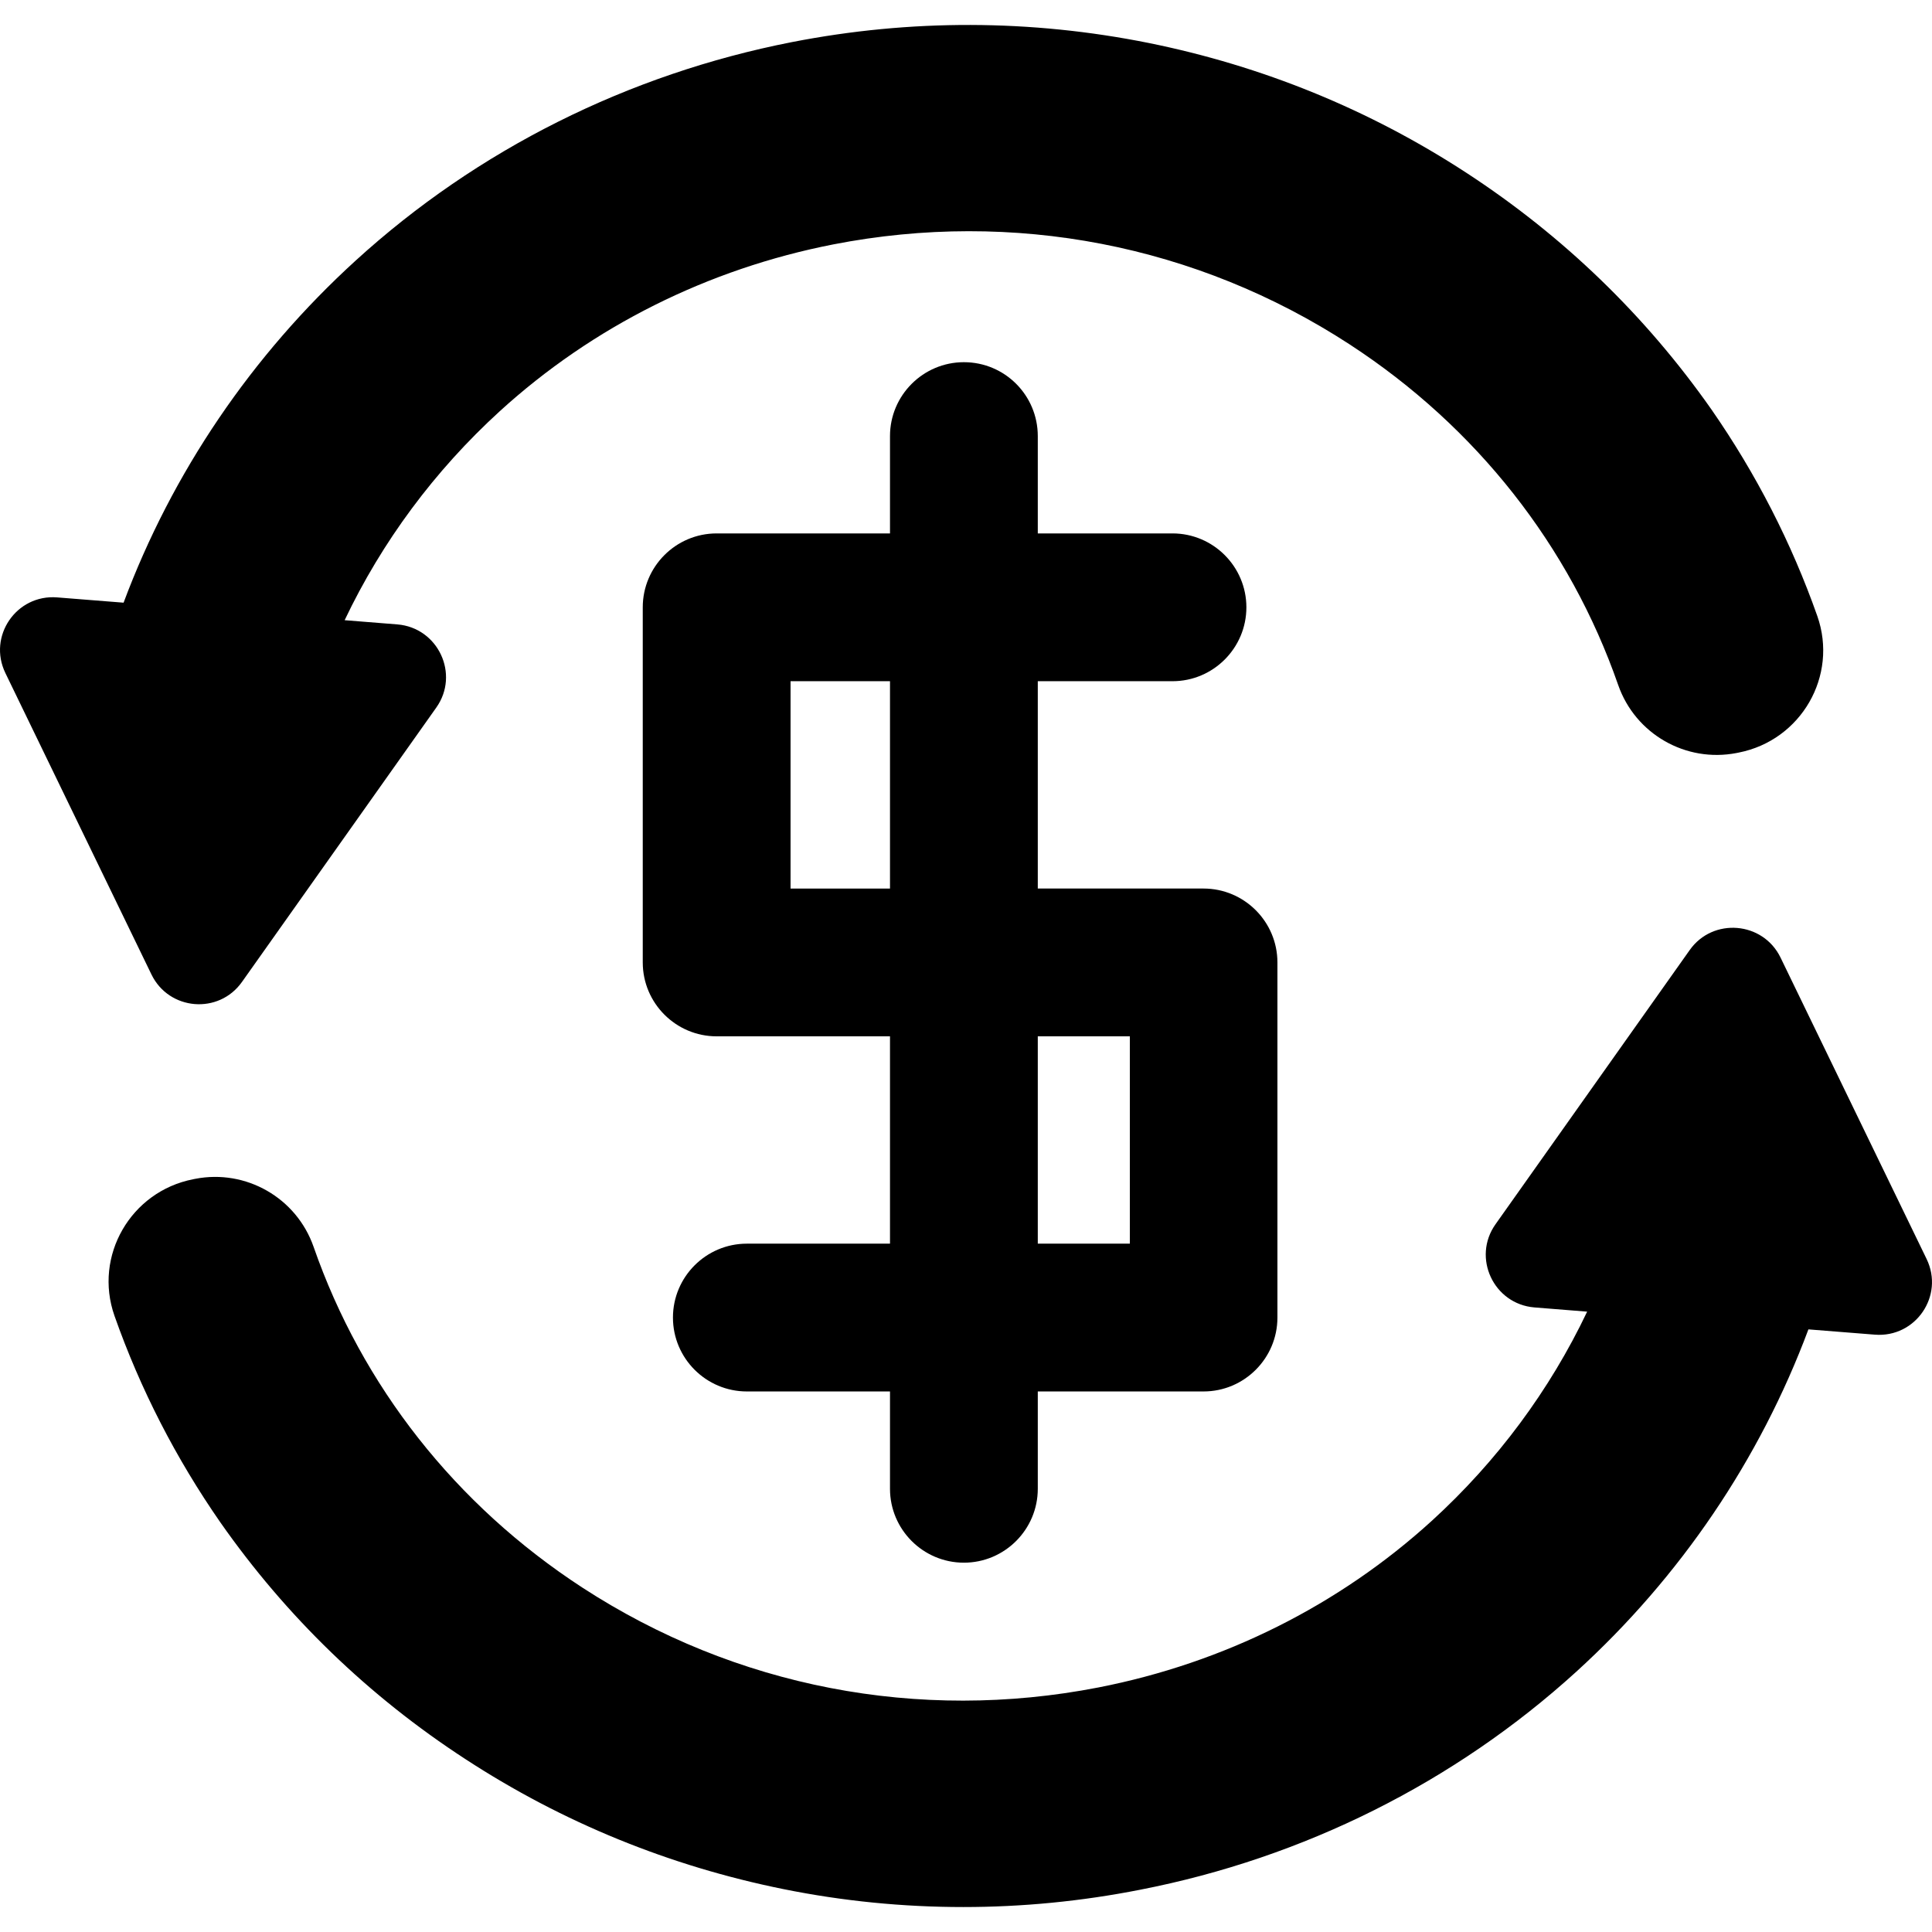
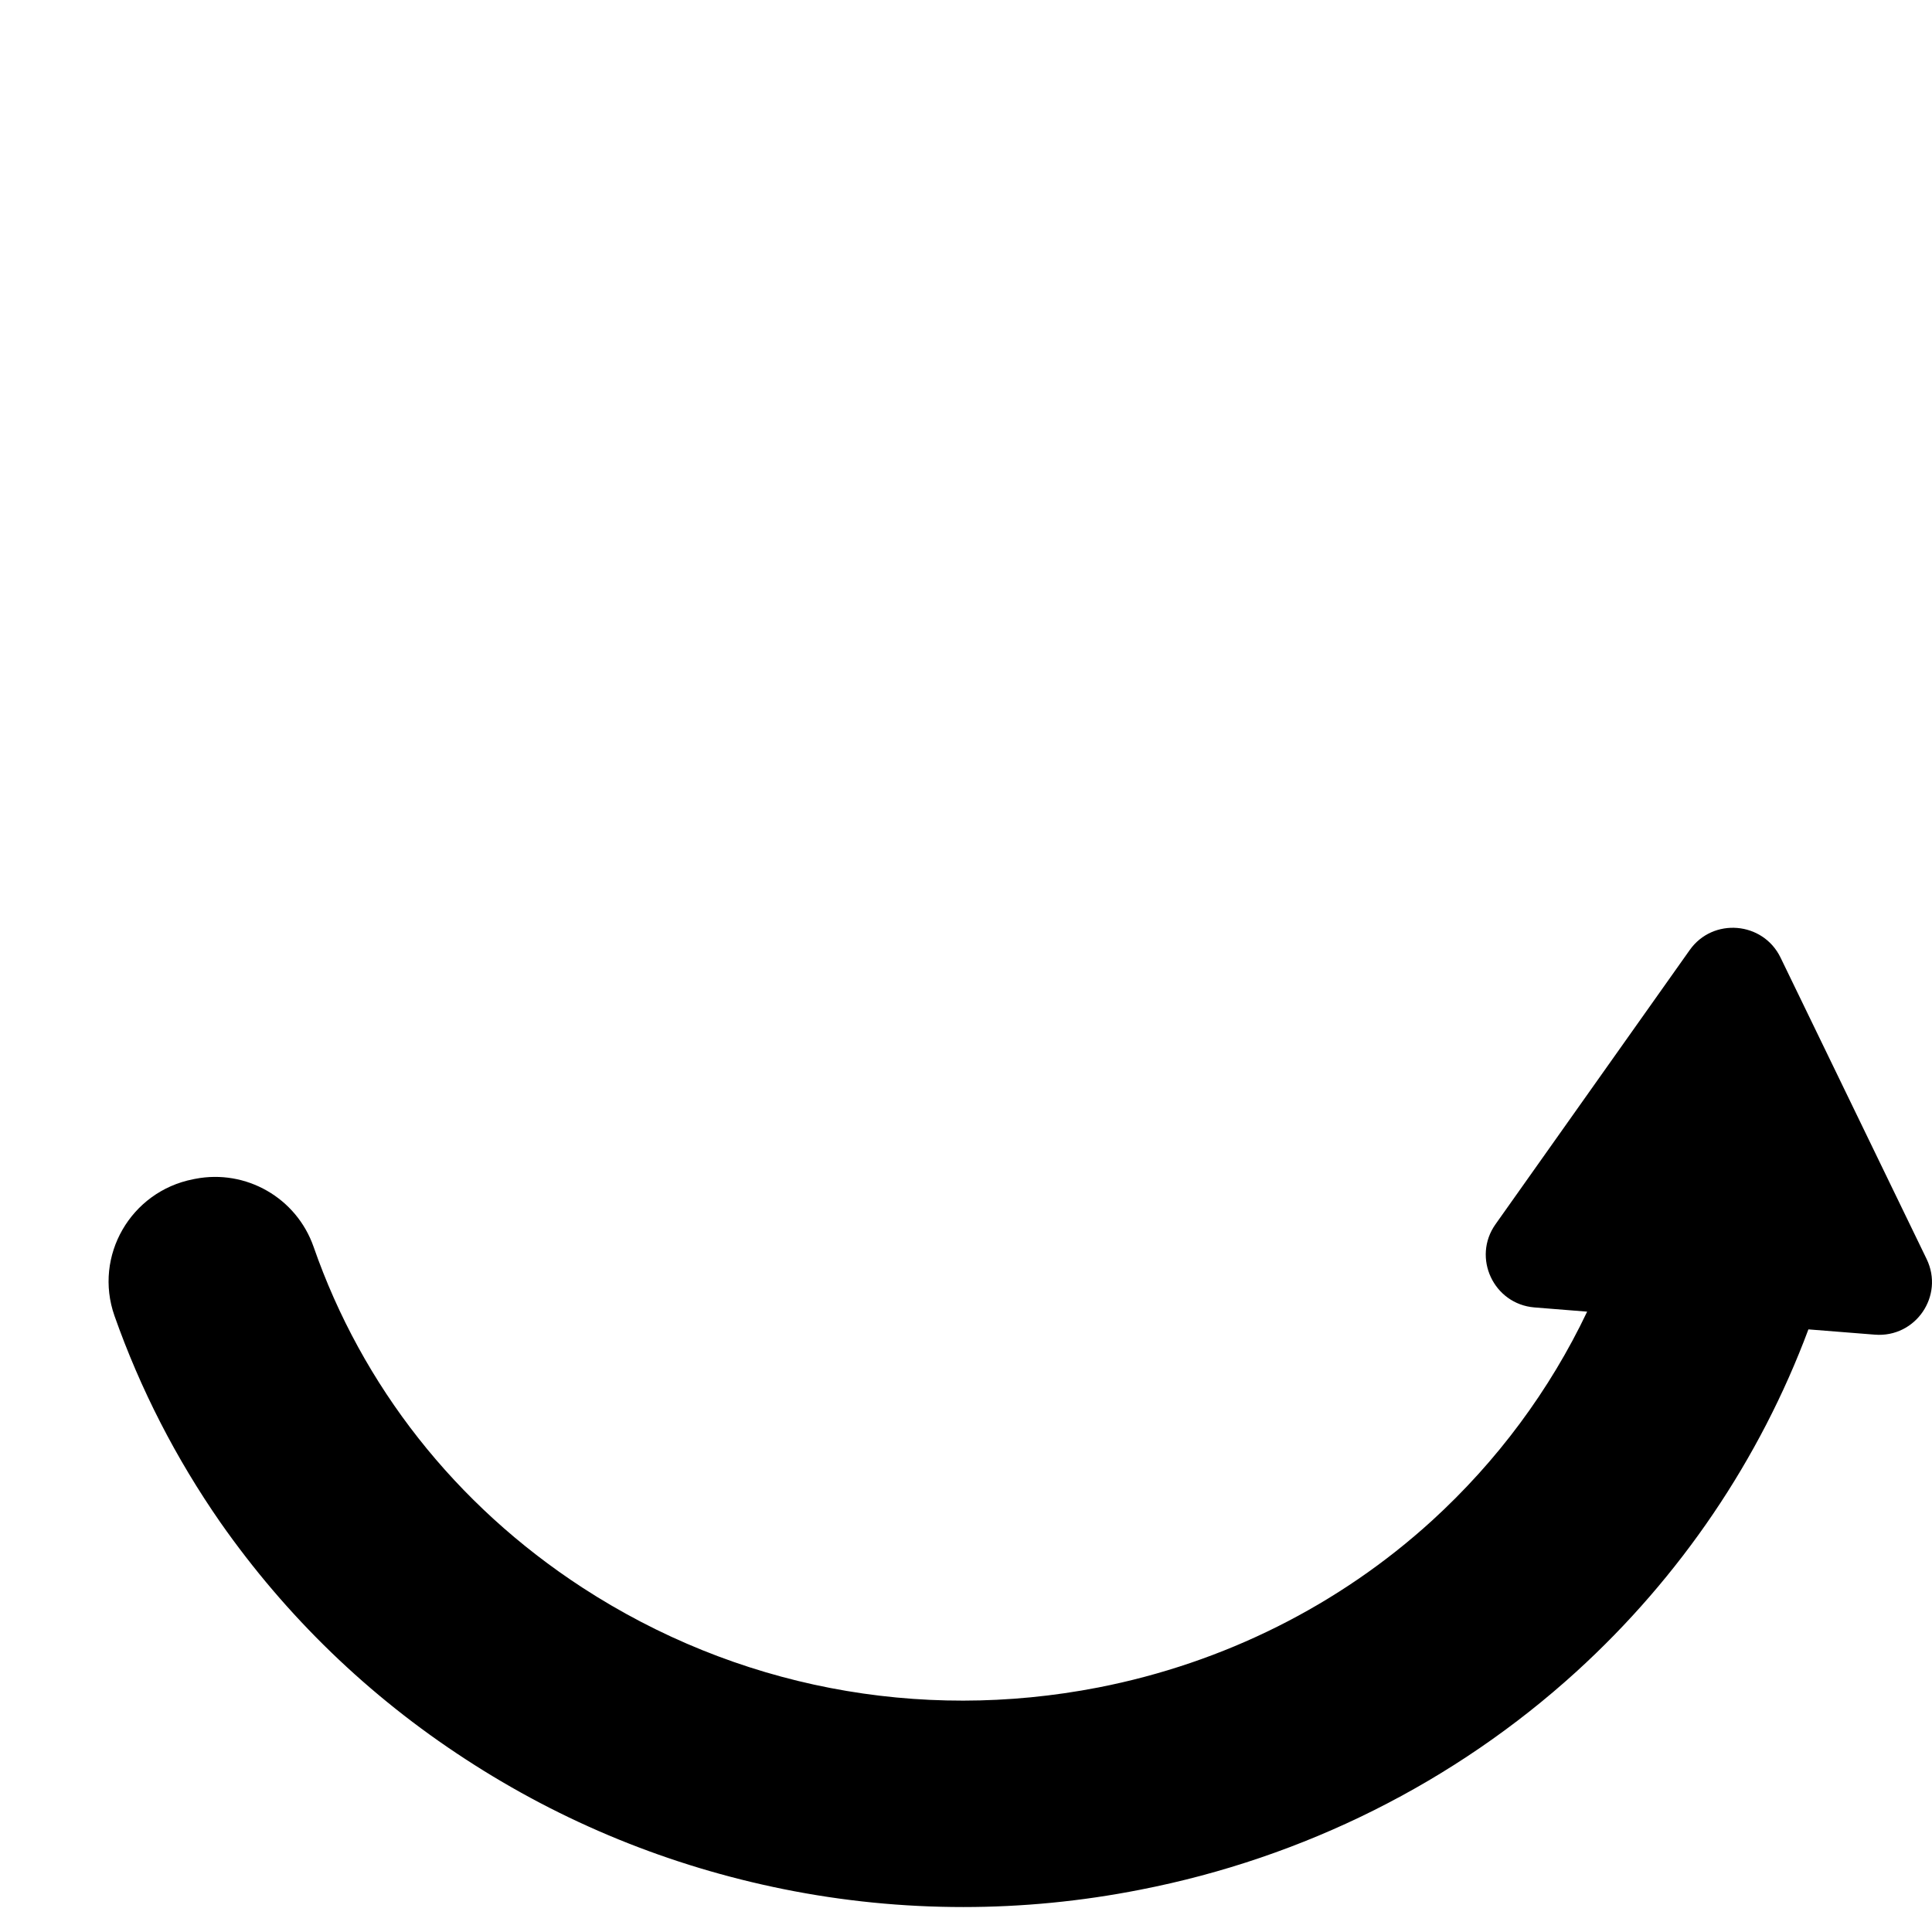
<svg xmlns="http://www.w3.org/2000/svg" fill="#000000" version="1.1" id="Capa_1" width="800px" height="800px" viewBox="0 0 915.066 915.067" xml:space="preserve">
  <g>
    <g>
-       <path d="M71.733,461.546c8.3,17.1,31.9,19.1,42.9,3.5l92-129.9c11.2-15.8,0.9-37.8-18.4-39.399l-25-2c17.7-37.2,42.6-70.8,73.5-99     c44-40.101,98.6-67.4,158-79c85.3-16.601,172,0.2,244.4,47.3c60.2,39.2,104.4,95.6,127.301,161.4     c8.1,23.199,32,36.899,56.1,32.199l1-0.2c29.5-5.8,47.2-36.3,37.2-64.699c-12.2-34.601-29-67.4-50.2-97.9     c-31.1-44.3-70-82-116-112s-96.6-50.6-150.5-61.5c-55.8-11.2-112.701-11.399-169-0.399c-77.5,15.199-148.9,50.899-206.5,103.399     c-49.3,44.9-87,100.5-110,162.101l-31.5-2.5c-19.3-1.5-32.9,18.399-24.5,35.8L71.733,461.546z" />
      <path d="M800.333,449.946l-92,129.9c-11.2,15.8-0.899,37.8,18.4,39.4l25,2c-17.7,37.199-42.601,70.8-73.5,99     c-44,40.1-98.601,67.399-158,79c-85.3,16.6-172-0.2-244.401-47.301c-60.2-39.199-104.4-95.6-127.3-161.399     c-8.1-23.2-32-36.9-56.1-32.2l-1,0.2c-29.5,5.8-47.2,36.3-37.2,64.7c12.2,34.6,29,67.399,50.2,97.899     c31.1,44.4,70.1,82.2,116.1,112.101c46,30,96.6,50.6,150.5,61.5c28.2,5.699,56.7,8.5,85.2,8.5c27.9,0,55.9-2.7,83.8-8.2     c77.5-15.101,149-50.9,206.6-103.3c49.301-44.9,86.9-100.5,109.9-162.101l31.5,2.5c19.3,1.5,32.9-18.399,24.5-35.8l-69.2-142.8     C835.033,436.446,811.333,434.446,800.333,449.946z" />
-       <path d="M456.533,171.546c-19.3,0-35,15.7-35,35v46.1h-82.1c-19.301,0-35,15.7-35,35v168.2c0,19.3,15.699,35,35,35h82.1v98.2     h-67.8c-19.3,0-35,15.7-35,35s15.7,35,35,35h67.8v46.1c0,19.3,15.7,35,35,35c19.3,0,35-15.7,35-35v-46.1h78.5     c19.3,0,35-15.7,35-35v-168.2c0-19.3-15.7-35-35-35h-78.5v-98.2h63.8c19.3,0,35-15.699,35-35c0-19.3-15.7-35-35-35h-63.8v-46.1     C491.533,187.247,475.934,171.546,456.533,171.546z M421.533,420.846h-47.1v-98.2h47.1V420.846z M535.133,490.846v98.2h-43.6     v-98.2H535.133z" />
    </g>
  </g>
</svg>